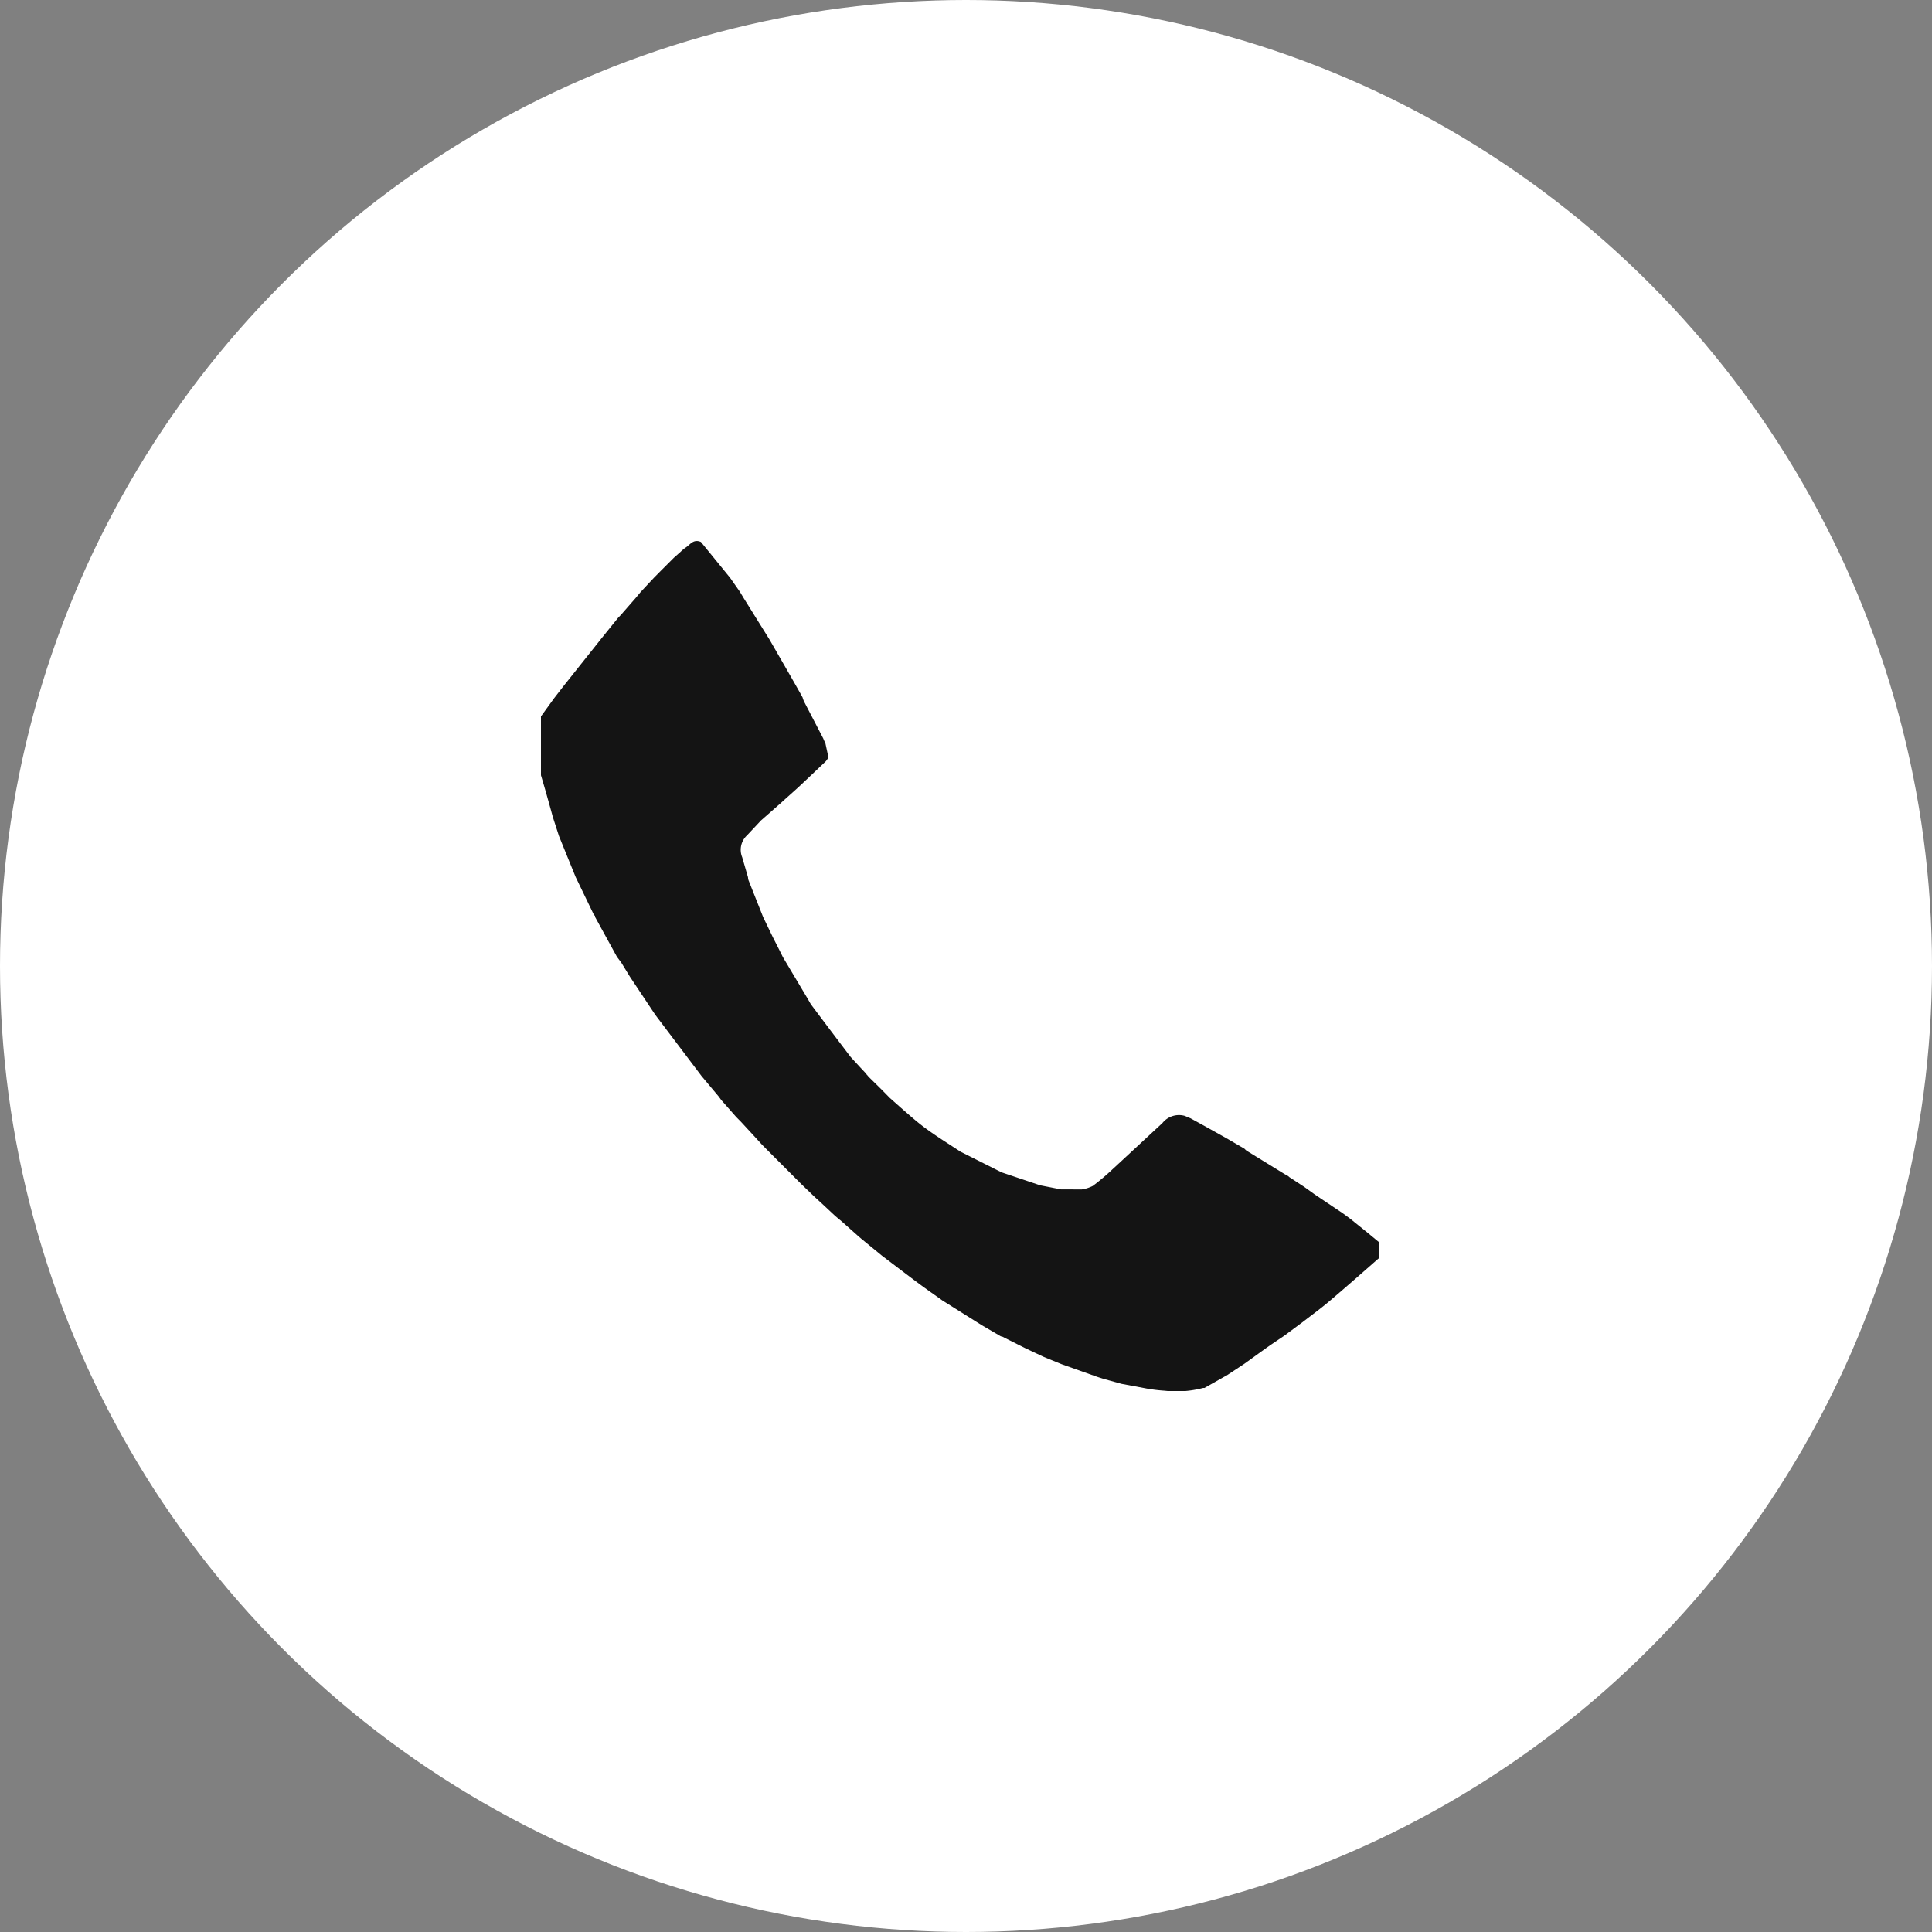
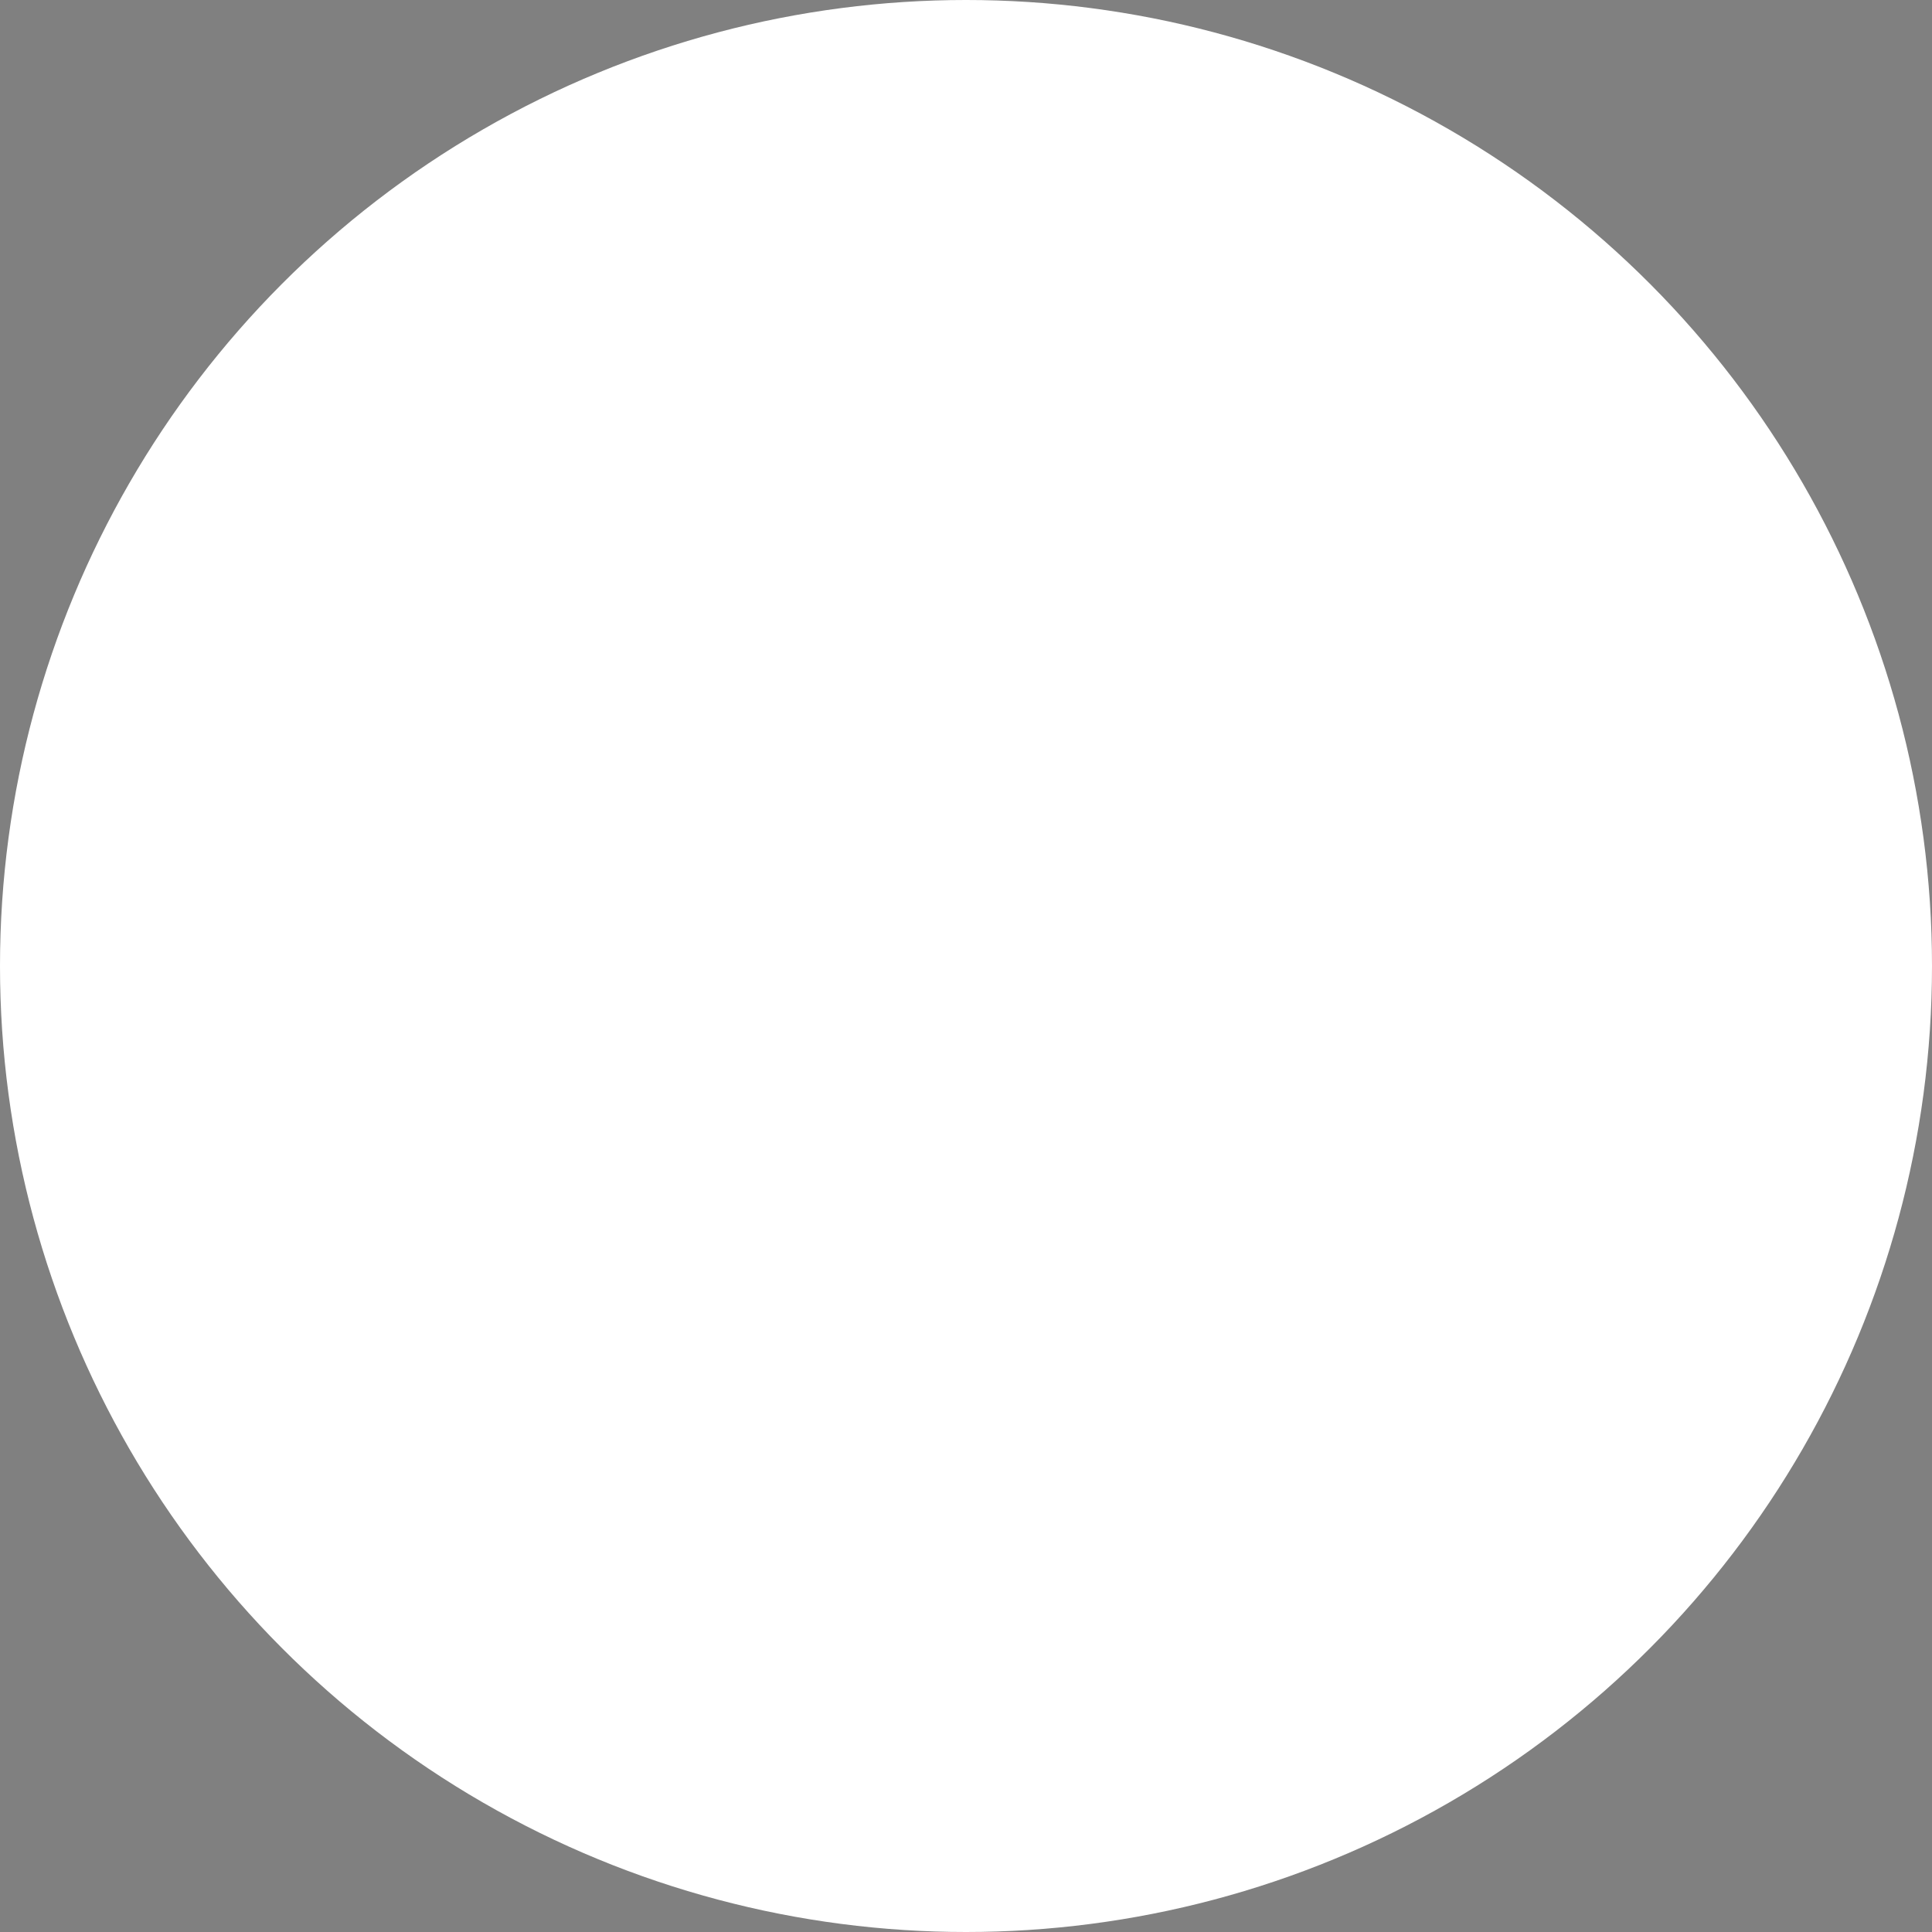
<svg xmlns="http://www.w3.org/2000/svg" width="25" height="25" viewBox="0 0 25 25">
  <rect x="0" y="0" width="25" height="25" fill="#808080" stroke="none" />
  <defs>
    <clipPath id="clip-path">
      <rect id="Rectangle_76" data-name="Rectangle 76" width="10.844" height="11" fill="#141414" />
    </clipPath>
  </defs>
  <g id="Group_1629" data-name="Group 1629" transform="translate(-366 -6377)">
    <circle id="Ellipse_18" data-name="Ellipse 18" cx="12.5" cy="12.5" r="12.5" transform="translate(366 6377)" fill="#fff" />
    <g id="Group_104" data-name="Group 104" transform="translate(373 6384)">
      <g id="Group_103" data-name="Group 103" clip-path="url(#clip-path)">
-         <path id="Path_1508" data-name="Path 1508" d="M10.844,9.06V9.28c-.208.182-.415.365-.626.544-.116.1-.238.188-.358.281l-.244.181c-.083.056-.166.111-.247.169s-.179.129-.268.193l-.235.155-.024.012-.258.146a.053.053,0,0,0-.019,0,1.336,1.336,0,0,1-.493.035,2.077,2.077,0,0,1-.275-.036l-.284-.053-.232-.064c-.037-.012-.074-.023-.11-.036l-.433-.154-.23-.094c-.081-.038-.163-.076-.244-.115-.1-.05-.2-.1-.3-.151l-.012,0-.245-.143-.514-.323c-.1-.072-.2-.141-.3-.215-.161-.12-.32-.242-.48-.363l-.266-.218-.035-.03L3.886,8.8l-.077-.064-.181-.169L3.533,8.48,3.37,8.323l-.1-.1-.155-.155-.1-.1-.155-.156-.091-.1-.18-.195-.063-.064-.194-.22L2.3,7.189l-.222-.265-.6-.794-.326-.49-.112-.183L.983,5.381.7,4.865l0-.013L.685,4.838.449,4.349.324,4.042.233,3.818.154,3.574c-.027-.1-.053-.192-.08-.288S.025,3.117,0,3.032V2.27l.168-.232c.059-.076.118-.153.178-.228l.44-.553L1,.992,1.034.957,1.228.735,1.292.658,1.461.477,1.55.387,1.719.218,1.807.14A.539.539,0,0,1,1.87.087c.06-.037.1-.117.2-.074l.377.463.127.181L2.62.734l.337.541.283.492.117.206.028.051a.434.434,0,0,0,.019.053l.248.477.016.038.01.014L3.72,2.8a.288.288,0,0,1-.035.052q-.175.167-.352.333c-.073.067-.148.132-.222.2l-.2.176-.063.055-.181.193a.255.255,0,0,0-.063.284l.075.258a.175.175,0,0,0,.006.037q.095.24.19.479l.125.259.105.207.025.051.308.517c.02.032.037.066.059.1q.254.339.511.677l.13.141.073.078a.008.008,0,0,0,.006.009l.024.029.157.154.116.118.143.127c.115.1.226.2.346.285.138.1.284.19.426.284l.531.267.5.168.271.053H7a.467.467,0,0,0,.14-.045,2.9,2.9,0,0,0,.253-.213c.217-.2.431-.4.648-.6a.274.274,0,0,1,.289-.094l.076.032.182.1.258.144.025.014.233.136a.207.207,0,0,0,.028.026l.488.3.05.028.014.013h0l.194.127.139.1.362.243.091.067.221.178.155.128" transform="translate(0 0)" fill="#141414" />
-       </g>
+         </g>
    </g>
  </g>
</svg>